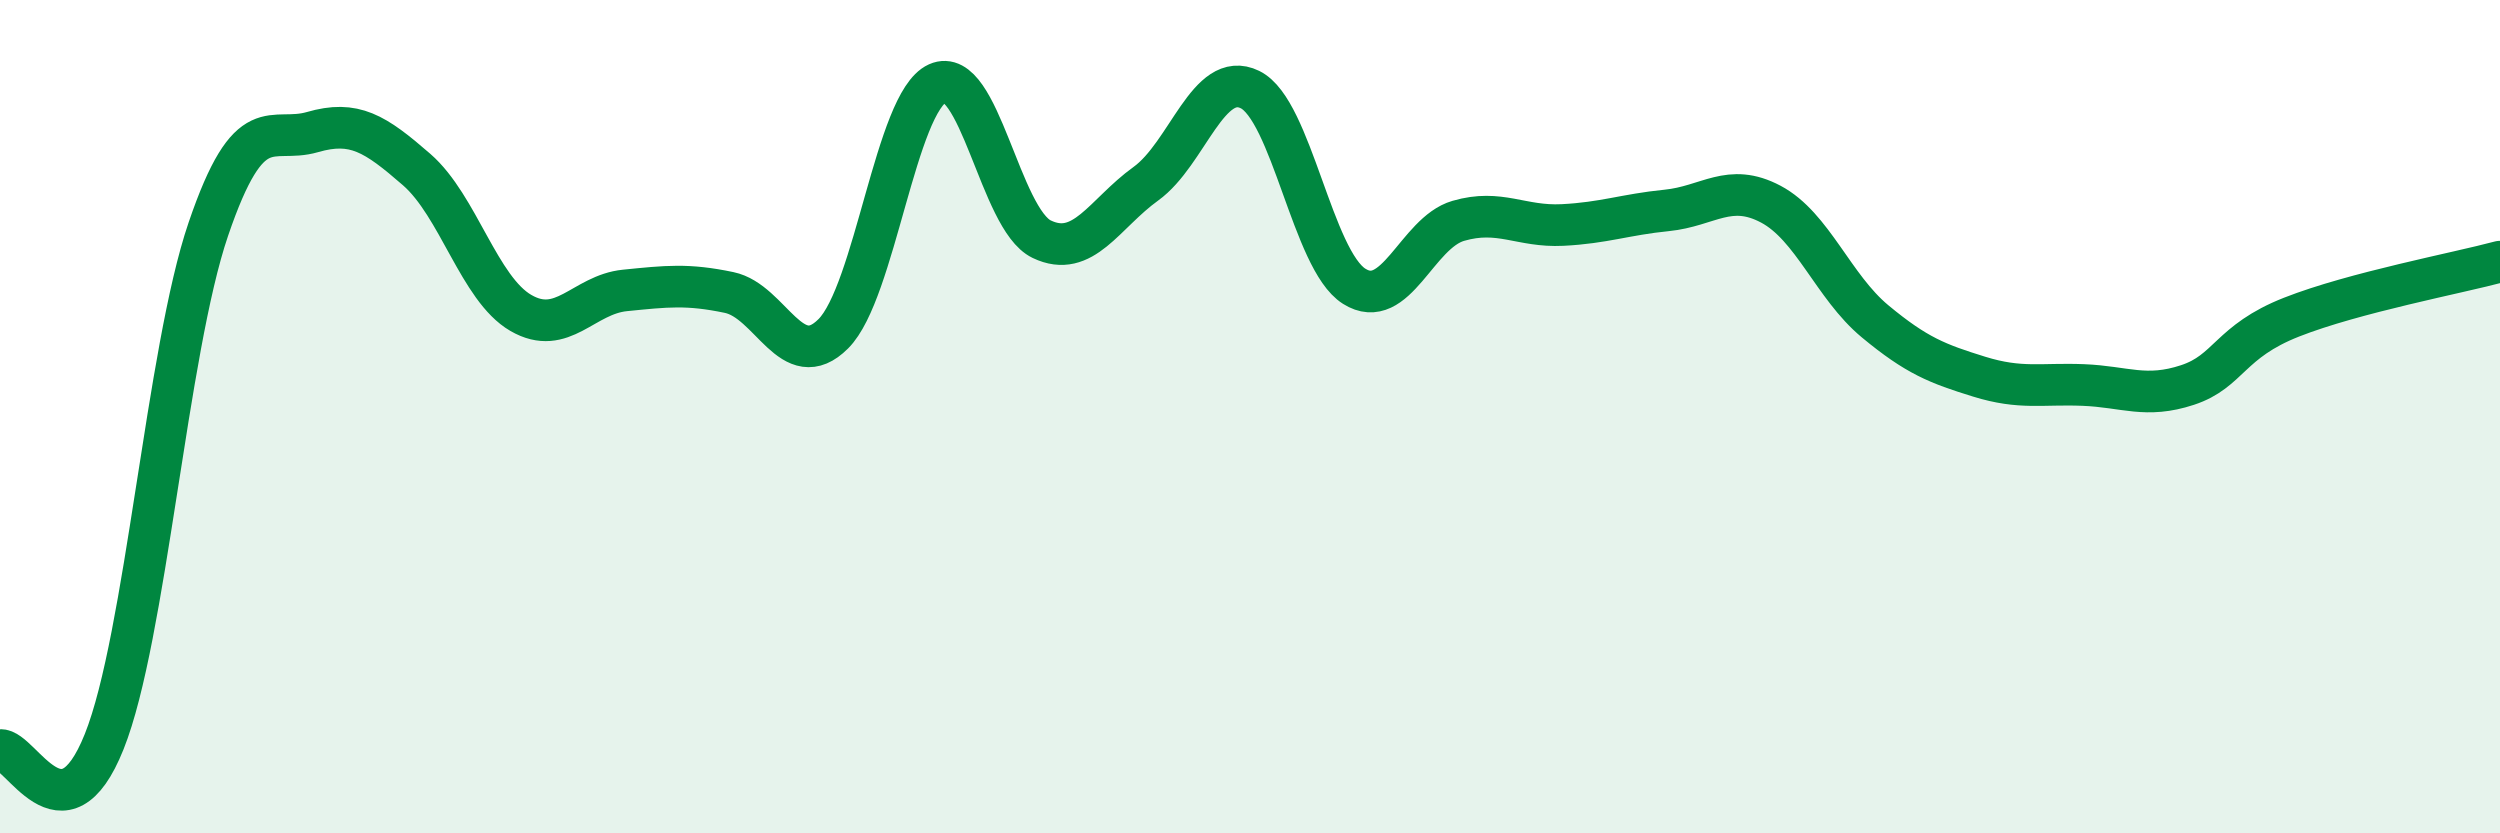
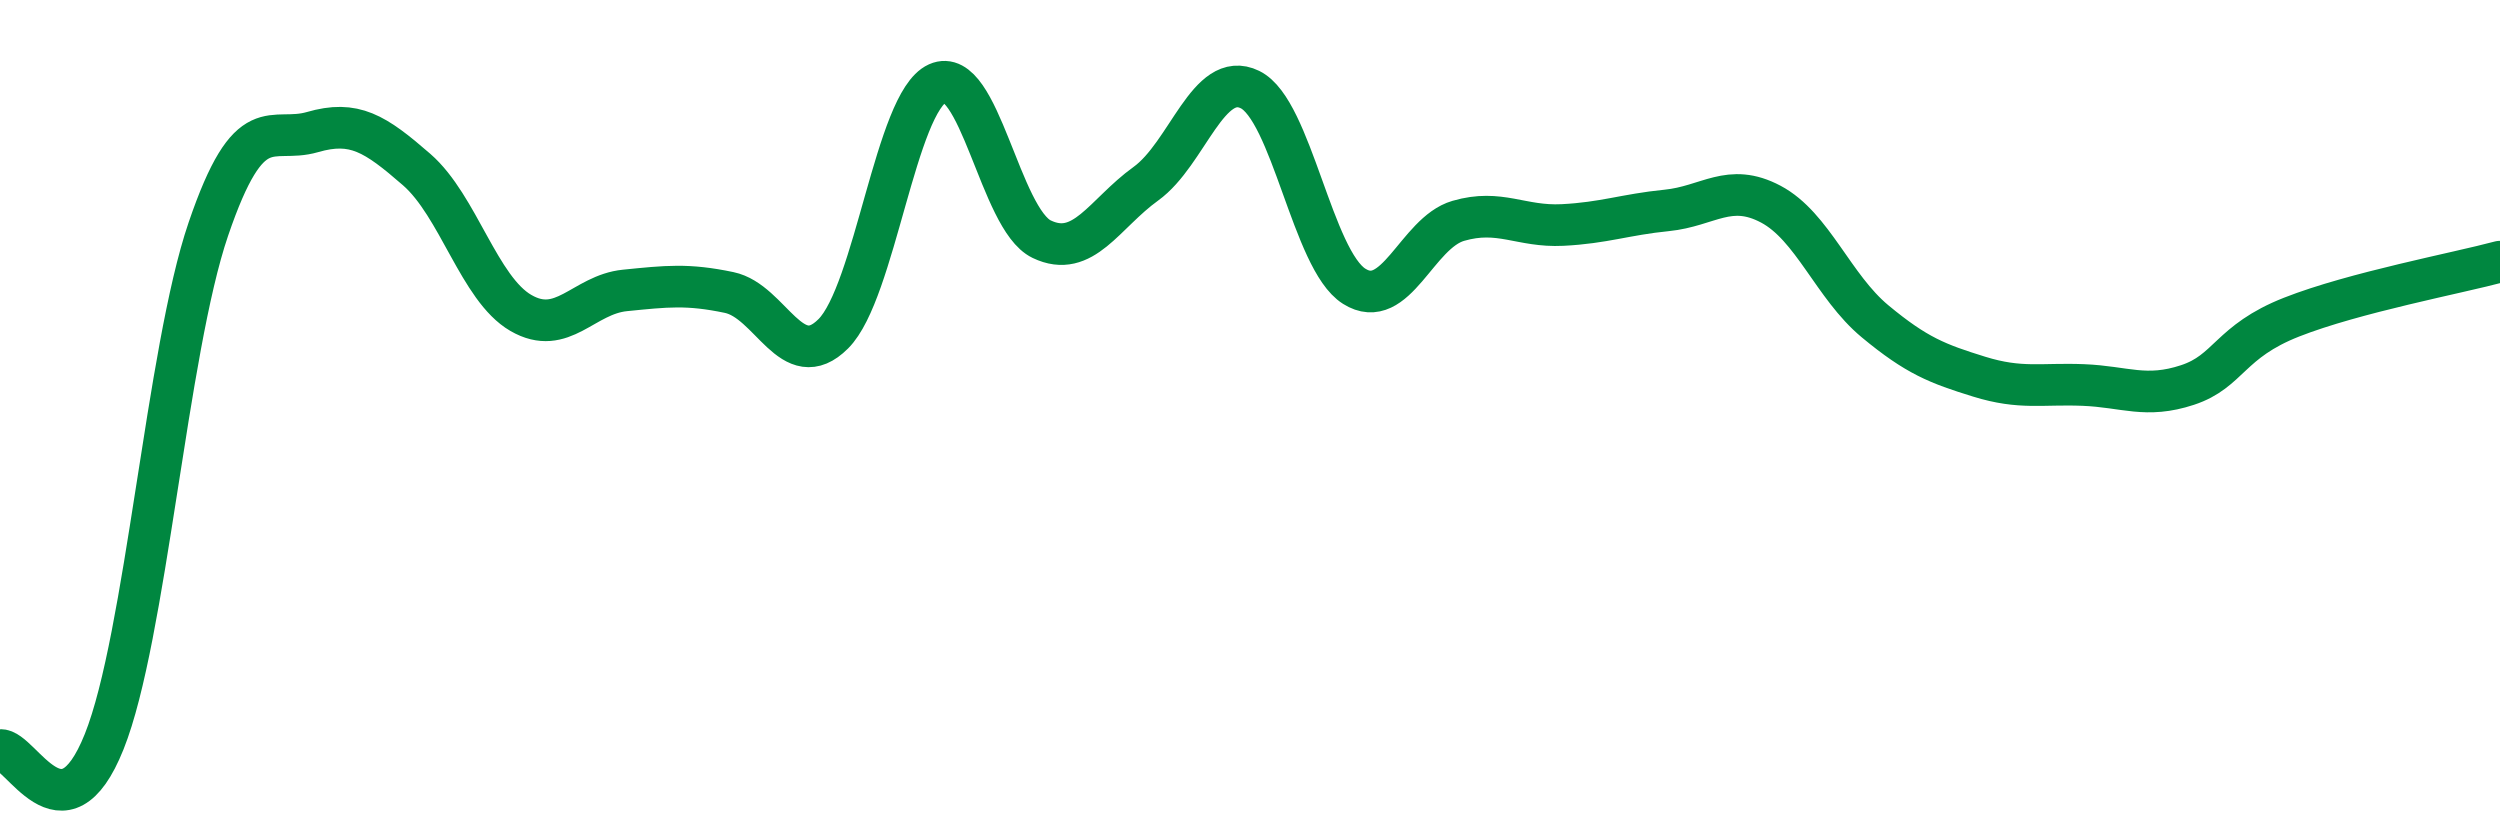
<svg xmlns="http://www.w3.org/2000/svg" width="60" height="20" viewBox="0 0 60 20">
-   <path d="M 0,18 C 0.5,17.96 1.5,20.3 2.5,17.8 C 3.5,15.3 4,8.43 5,5.5 C 6,2.57 6.5,3.46 7.5,3.17 C 8.5,2.88 9,3.2 10,4.07 C 11,4.94 11.5,6.93 12.5,7.51 C 13.5,8.09 14,7.07 15,6.97 C 16,6.87 16.5,6.81 17.5,7.02 C 18.5,7.23 19,9.01 20,8.01 C 21,7.01 21.5,2.45 22.5,2 C 23.5,1.55 24,5.26 25,5.74 C 26,6.22 26.5,5.13 27.5,4.41 C 28.5,3.69 29,1.66 30,2.15 C 31,2.64 31.5,6.24 32.5,6.87 C 33.5,7.5 34,5.59 35,5.3 C 36,5.01 36.5,5.45 37.5,5.4 C 38.5,5.35 39,5.15 40,5.05 C 41,4.95 41.5,4.37 42.5,4.9 C 43.5,5.43 44,6.88 45,7.71 C 46,8.54 46.5,8.73 47.5,9.04 C 48.5,9.35 49,9.2 50,9.24 C 51,9.28 51.5,9.57 52.5,9.24 C 53.5,8.91 53.5,8.2 55,7.61 C 56.5,7.02 59,6.55 60,6.28L60 20L0 20Z" fill="#008740" opacity="0.1" stroke-linecap="round" stroke-linejoin="round" />
  <path d="M 0,18 C 0.5,17.96 1.5,20.3 2.5,17.8 C 3.5,15.3 4,8.43 5,5.5 C 6,2.57 6.5,3.46 7.5,3.17 C 8.5,2.88 9,3.2 10,4.07 C 11,4.94 11.5,6.93 12.5,7.51 C 13.5,8.09 14,7.07 15,6.97 C 16,6.87 16.5,6.81 17.5,7.02 C 18.5,7.23 19,9.01 20,8.01 C 21,7.01 21.5,2.45 22.5,2 C 23.5,1.55 24,5.26 25,5.74 C 26,6.22 26.5,5.13 27.5,4.41 C 28.5,3.69 29,1.66 30,2.15 C 31,2.64 31.5,6.24 32.5,6.87 C 33.5,7.5 34,5.59 35,5.3 C 36,5.01 36.5,5.45 37.5,5.4 C 38.5,5.35 39,5.15 40,5.05 C 41,4.95 41.5,4.37 42.5,4.9 C 43.5,5.43 44,6.88 45,7.71 C 46,8.54 46.5,8.73 47.5,9.04 C 48.5,9.35 49,9.2 50,9.24 C 51,9.28 51.5,9.57 52.5,9.24 C 53.5,8.91 53.5,8.2 55,7.61 C 56.5,7.02 59,6.55 60,6.28" stroke="#008740" stroke-width="1" fill="none" stroke-linecap="round" stroke-linejoin="round" />
</svg>